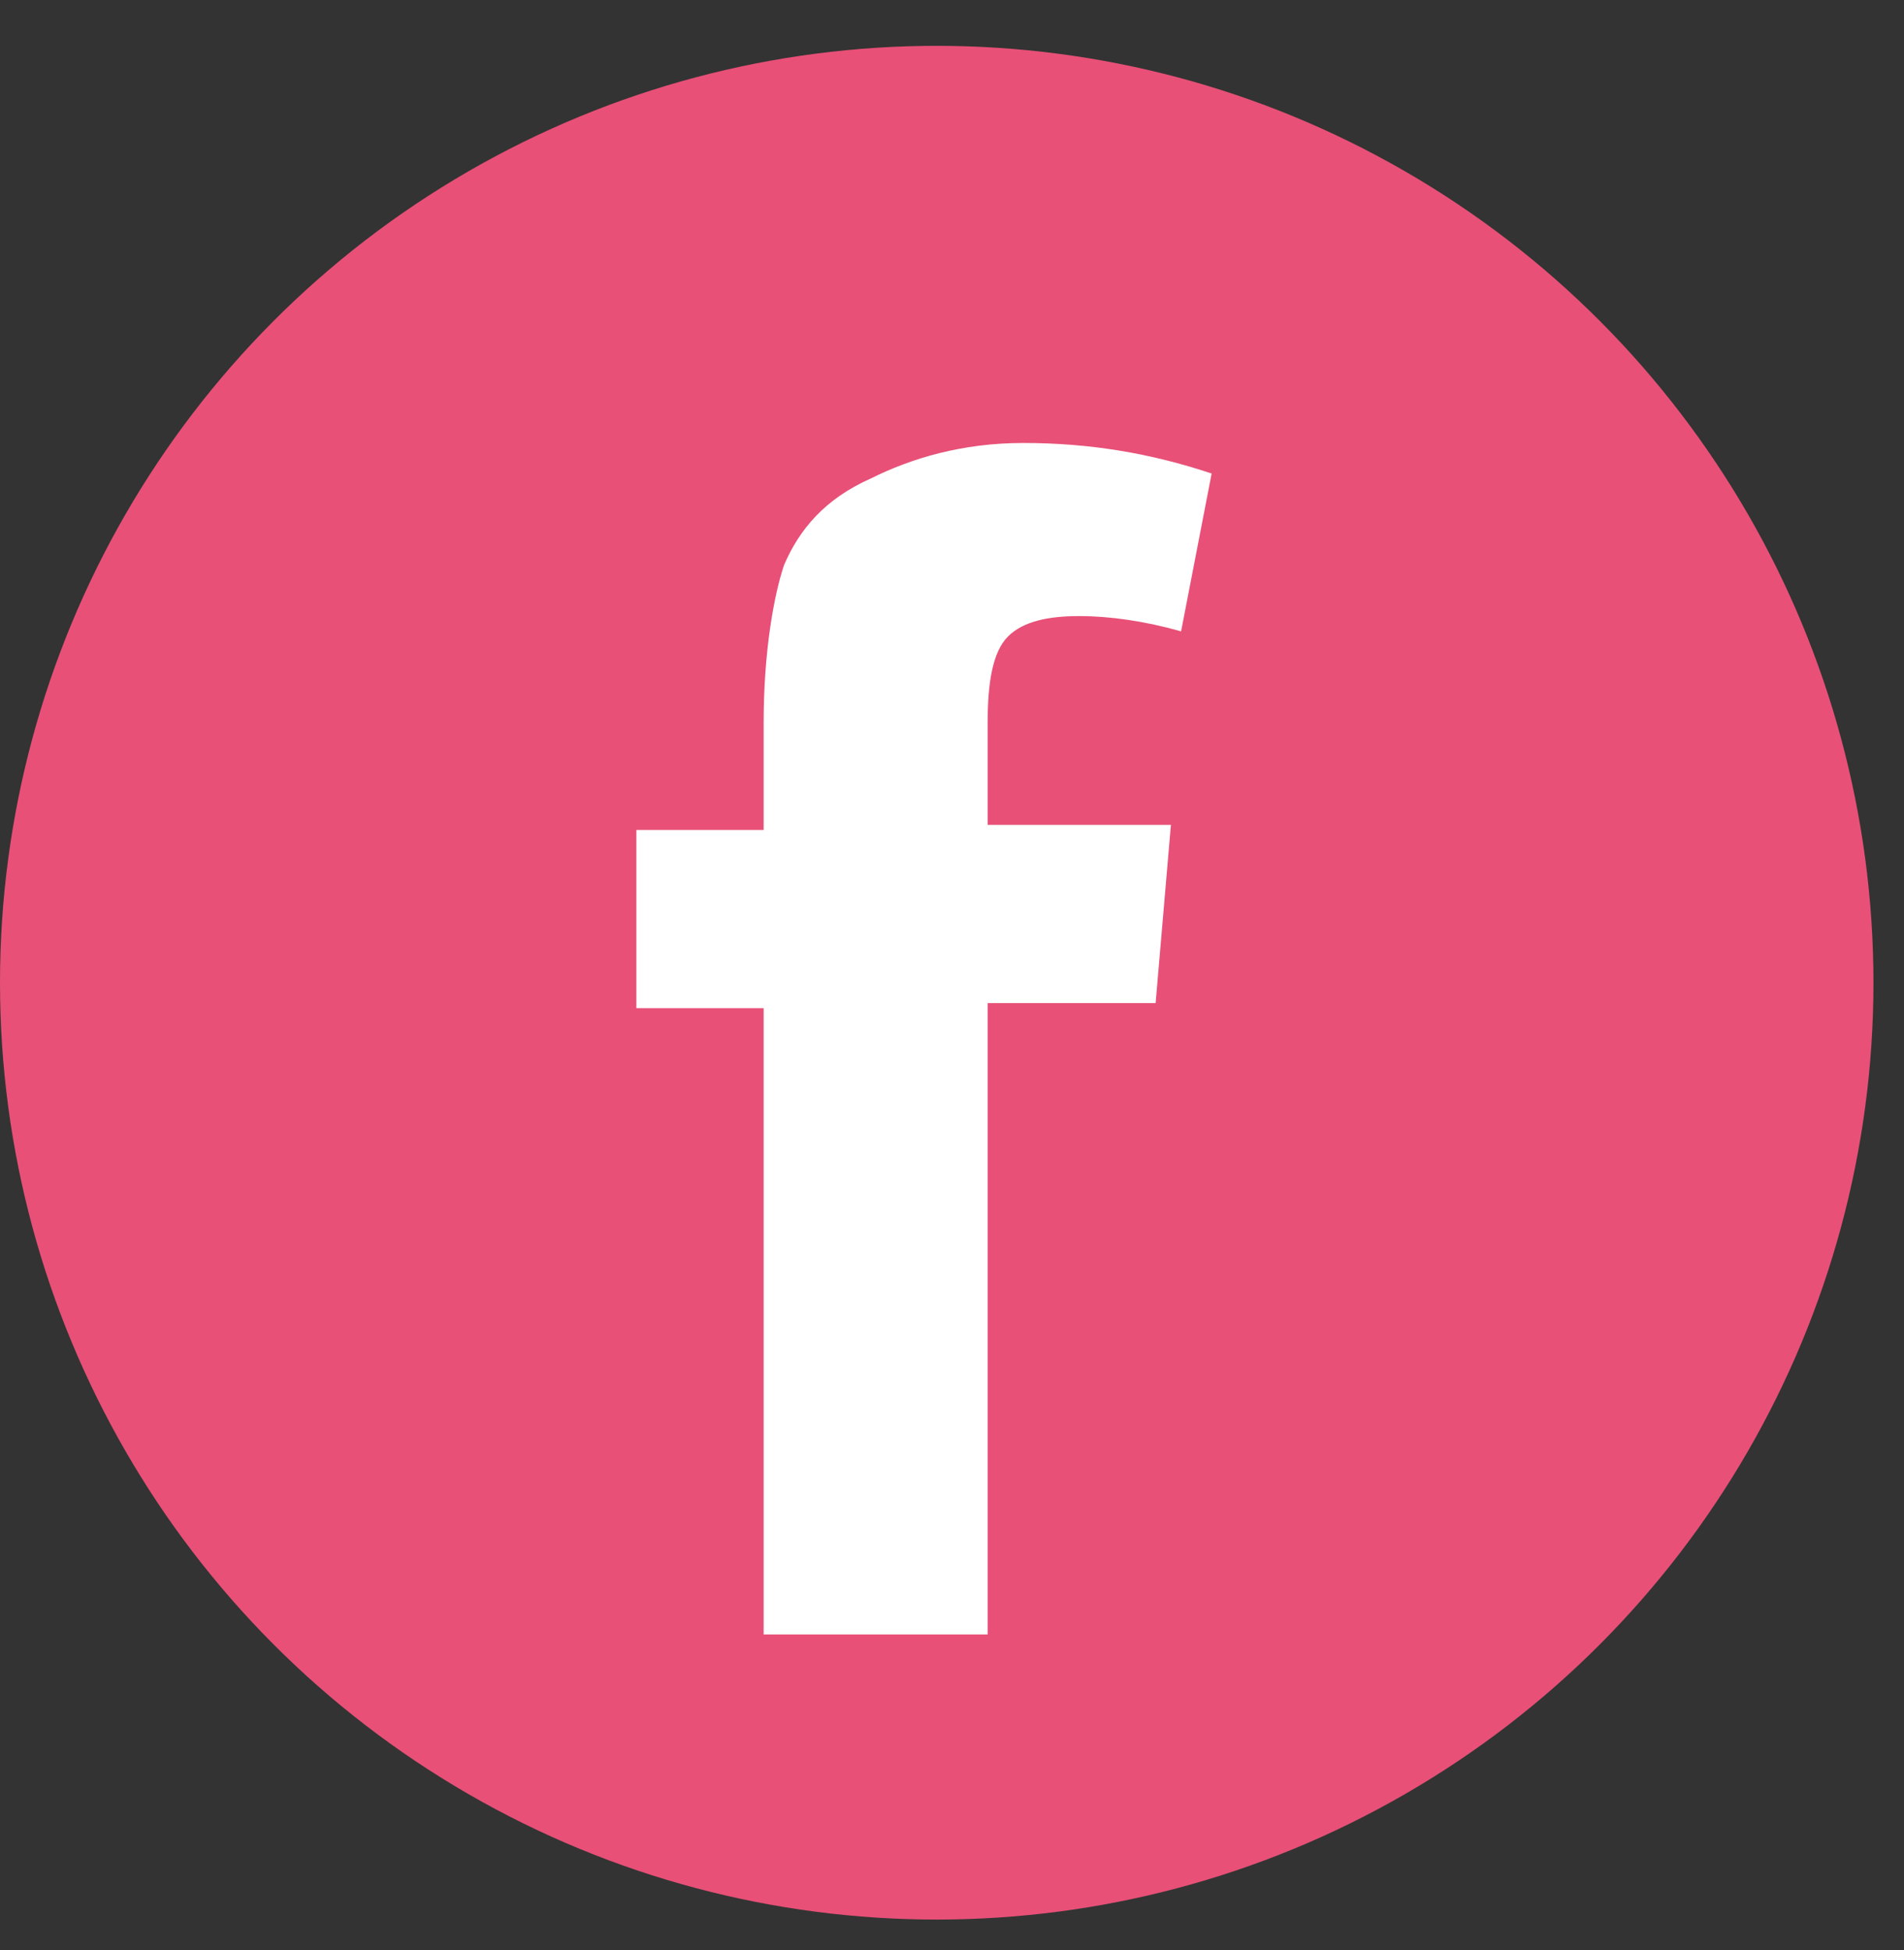
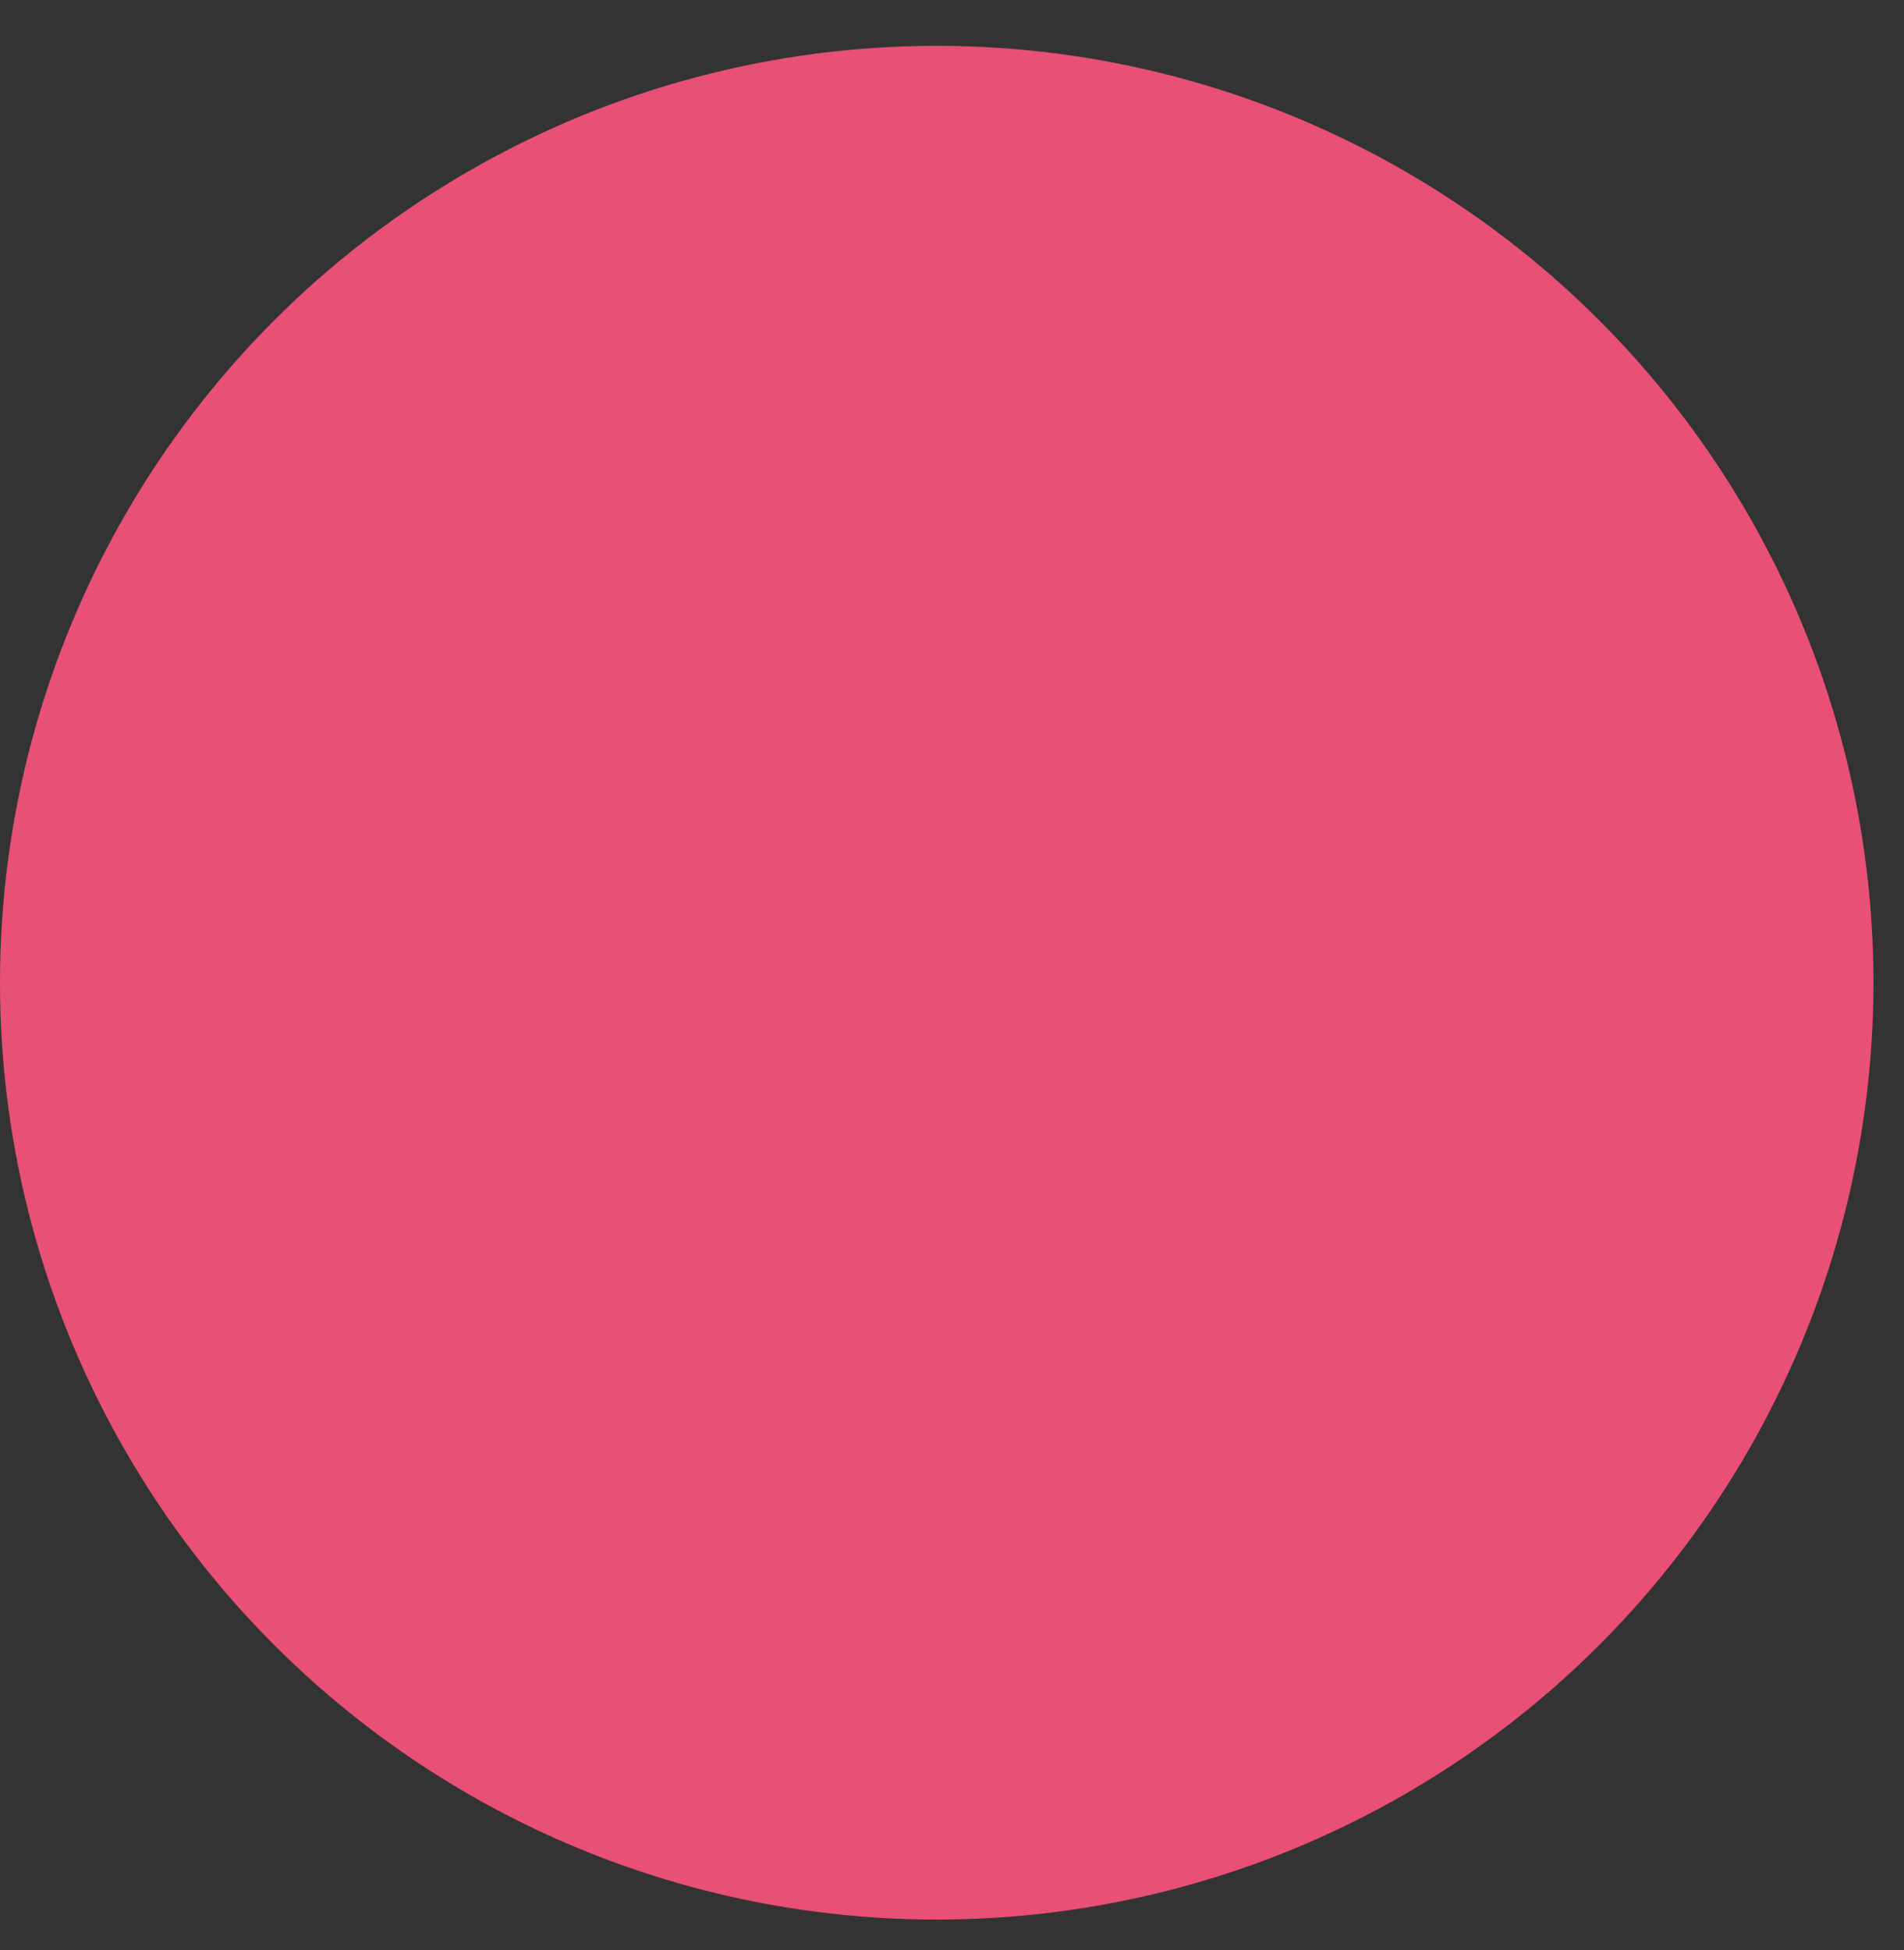
<svg xmlns="http://www.w3.org/2000/svg" xmlns:xlink="http://www.w3.org/1999/xlink" viewBox="0 0 37.4 38.3">
  <rect x="0" y="0" width="37.4" height="38.3" fill="#333333" stroke="none" />
  <circle cx="18.4" cy="19.3" r="18.4" fill="#e85077" />
  <defs>
    <path id="a" d="M12.5 2.2h14.4v29.9H12.5z" />
  </defs>
  <clipPath id="b">
    <use xlink:href="#a" overflow="visible" />
  </clipPath>
-   <path d="M12.5 16.3H15v-2.1c0-1.4.2-2.5.4-3.1.3-.7.8-1.3 1.7-1.7.8-.4 1.8-.7 3-.7 1.3 0 2.5.2 3.7.6l-.6 3.1c-.7-.2-1.4-.3-2-.3-.6 0-1.1.1-1.4.4-.3.3-.4.9-.4 1.7v2H23l-.3 3.5h-3.3v12.4H15V19.8h-2.5v-3.5z" clip-path="url(#b)" fill="#fff" />
</svg>